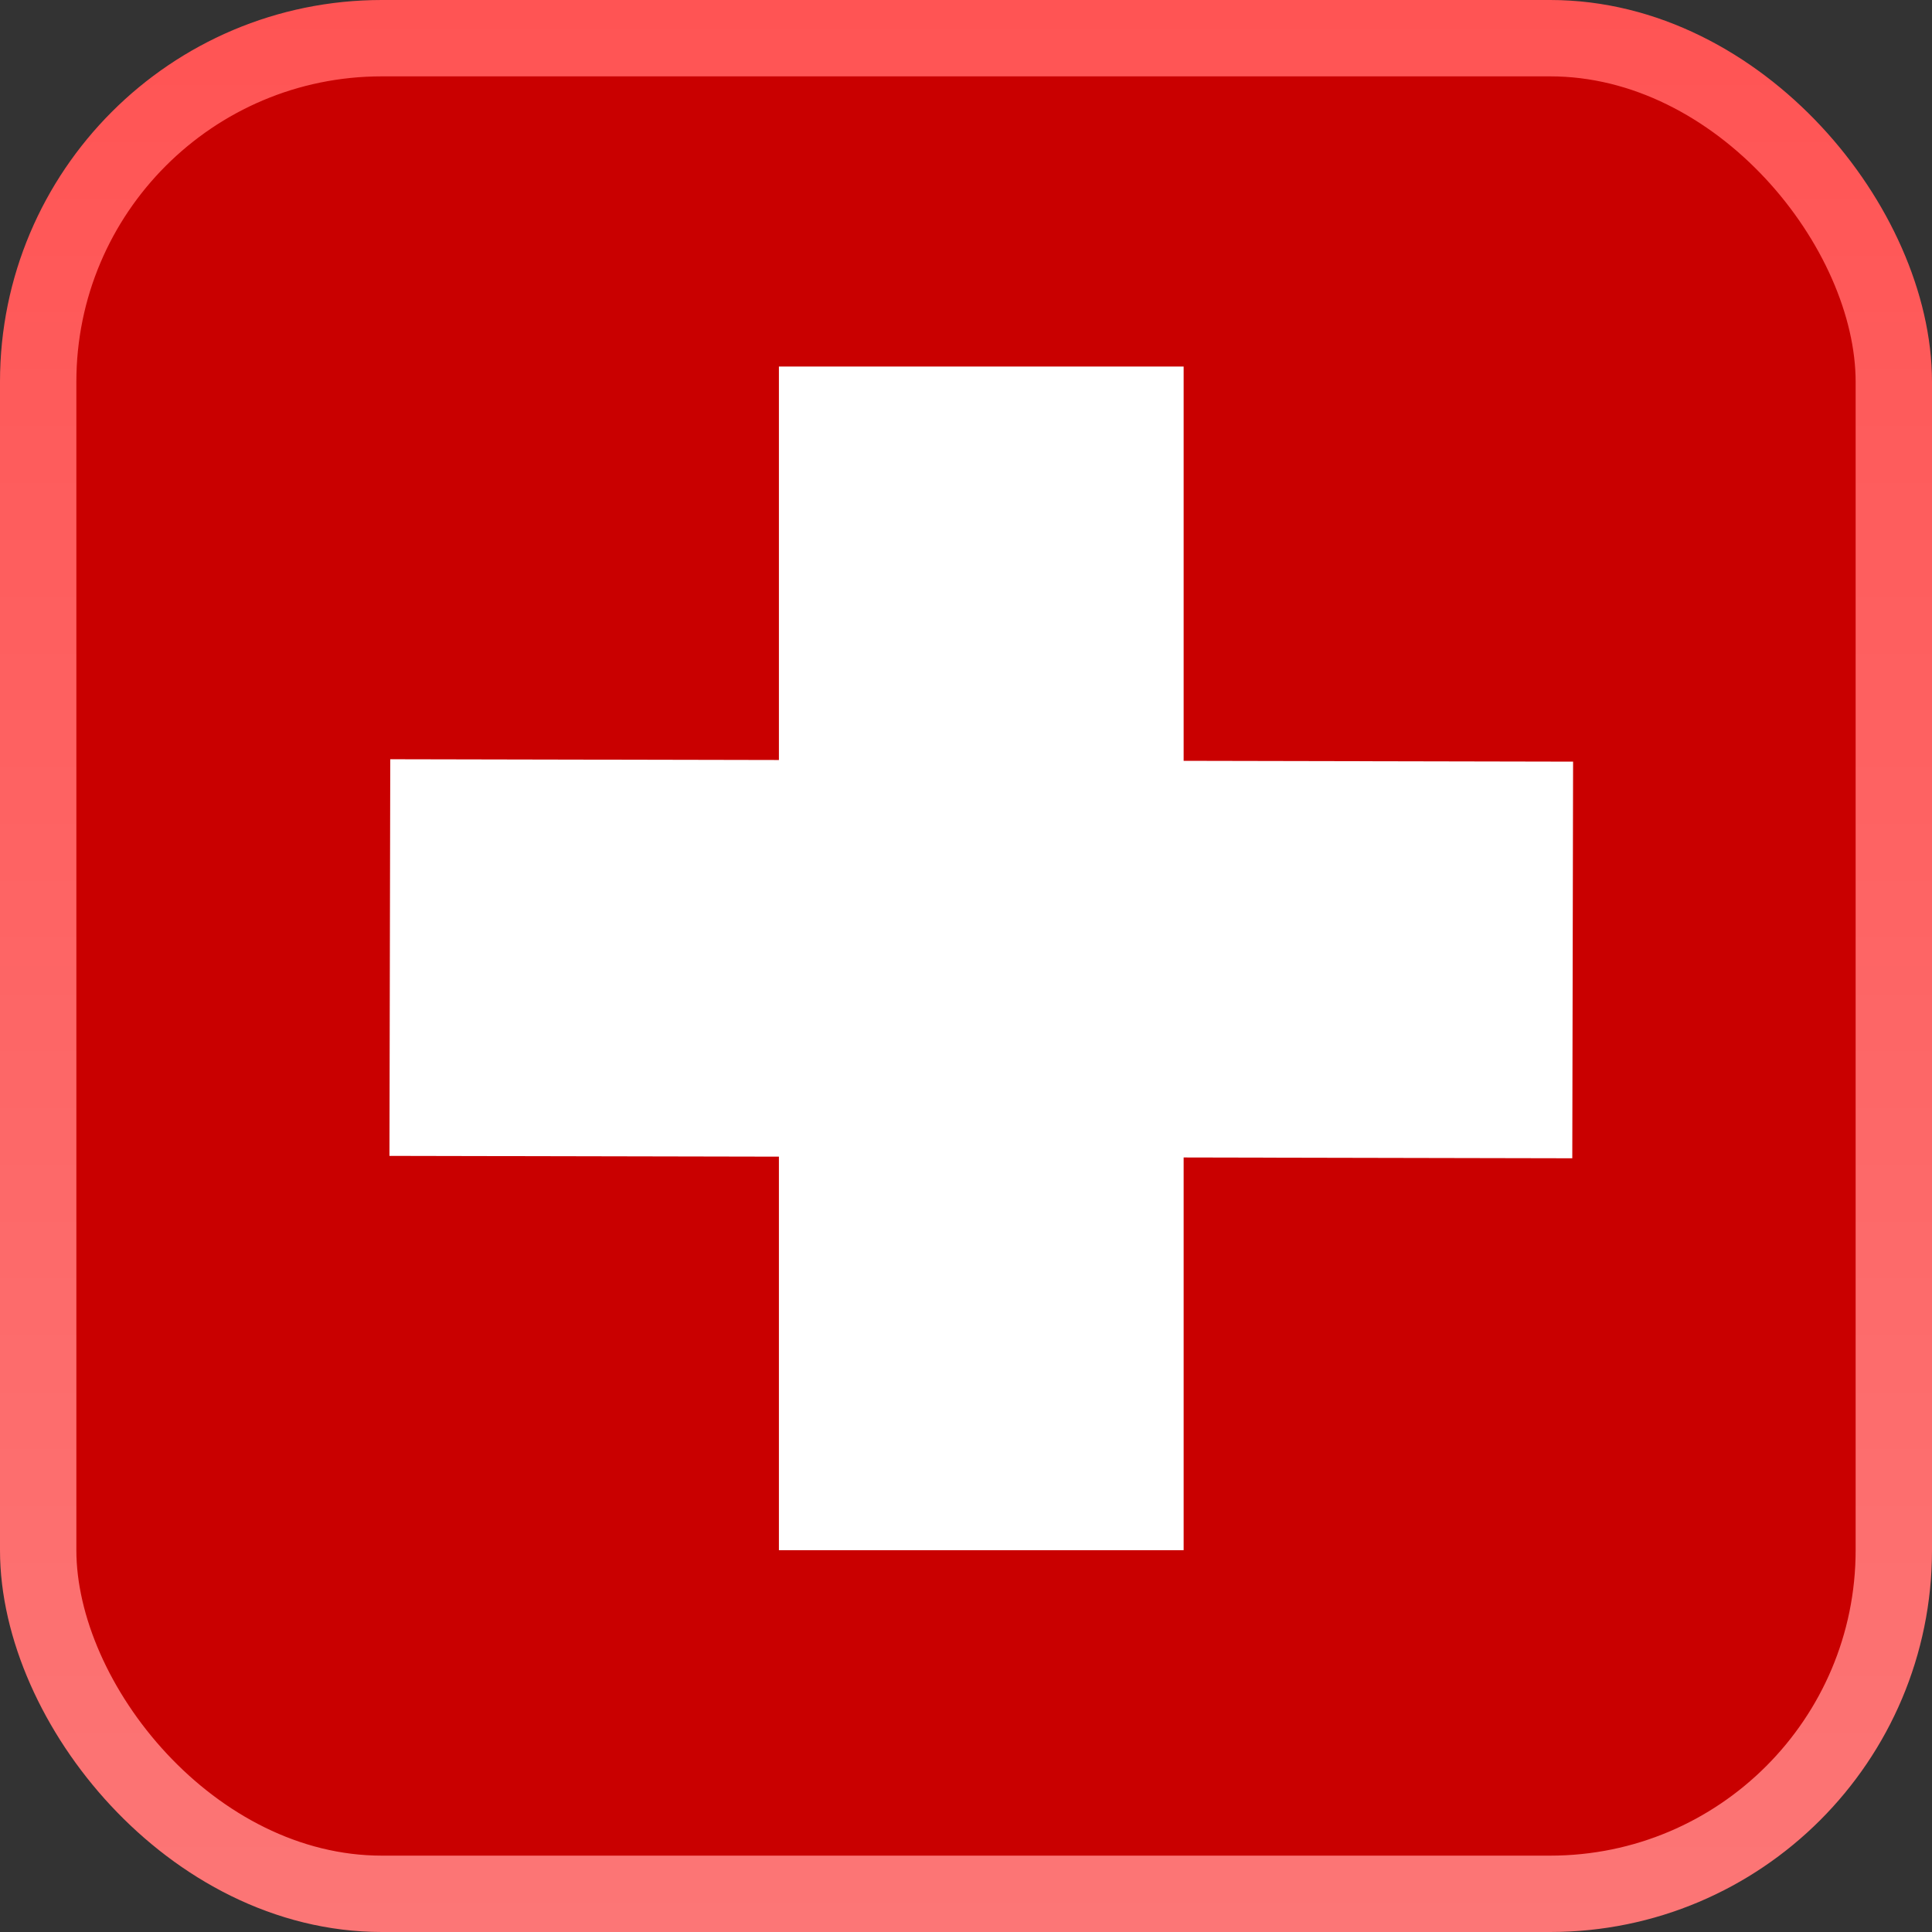
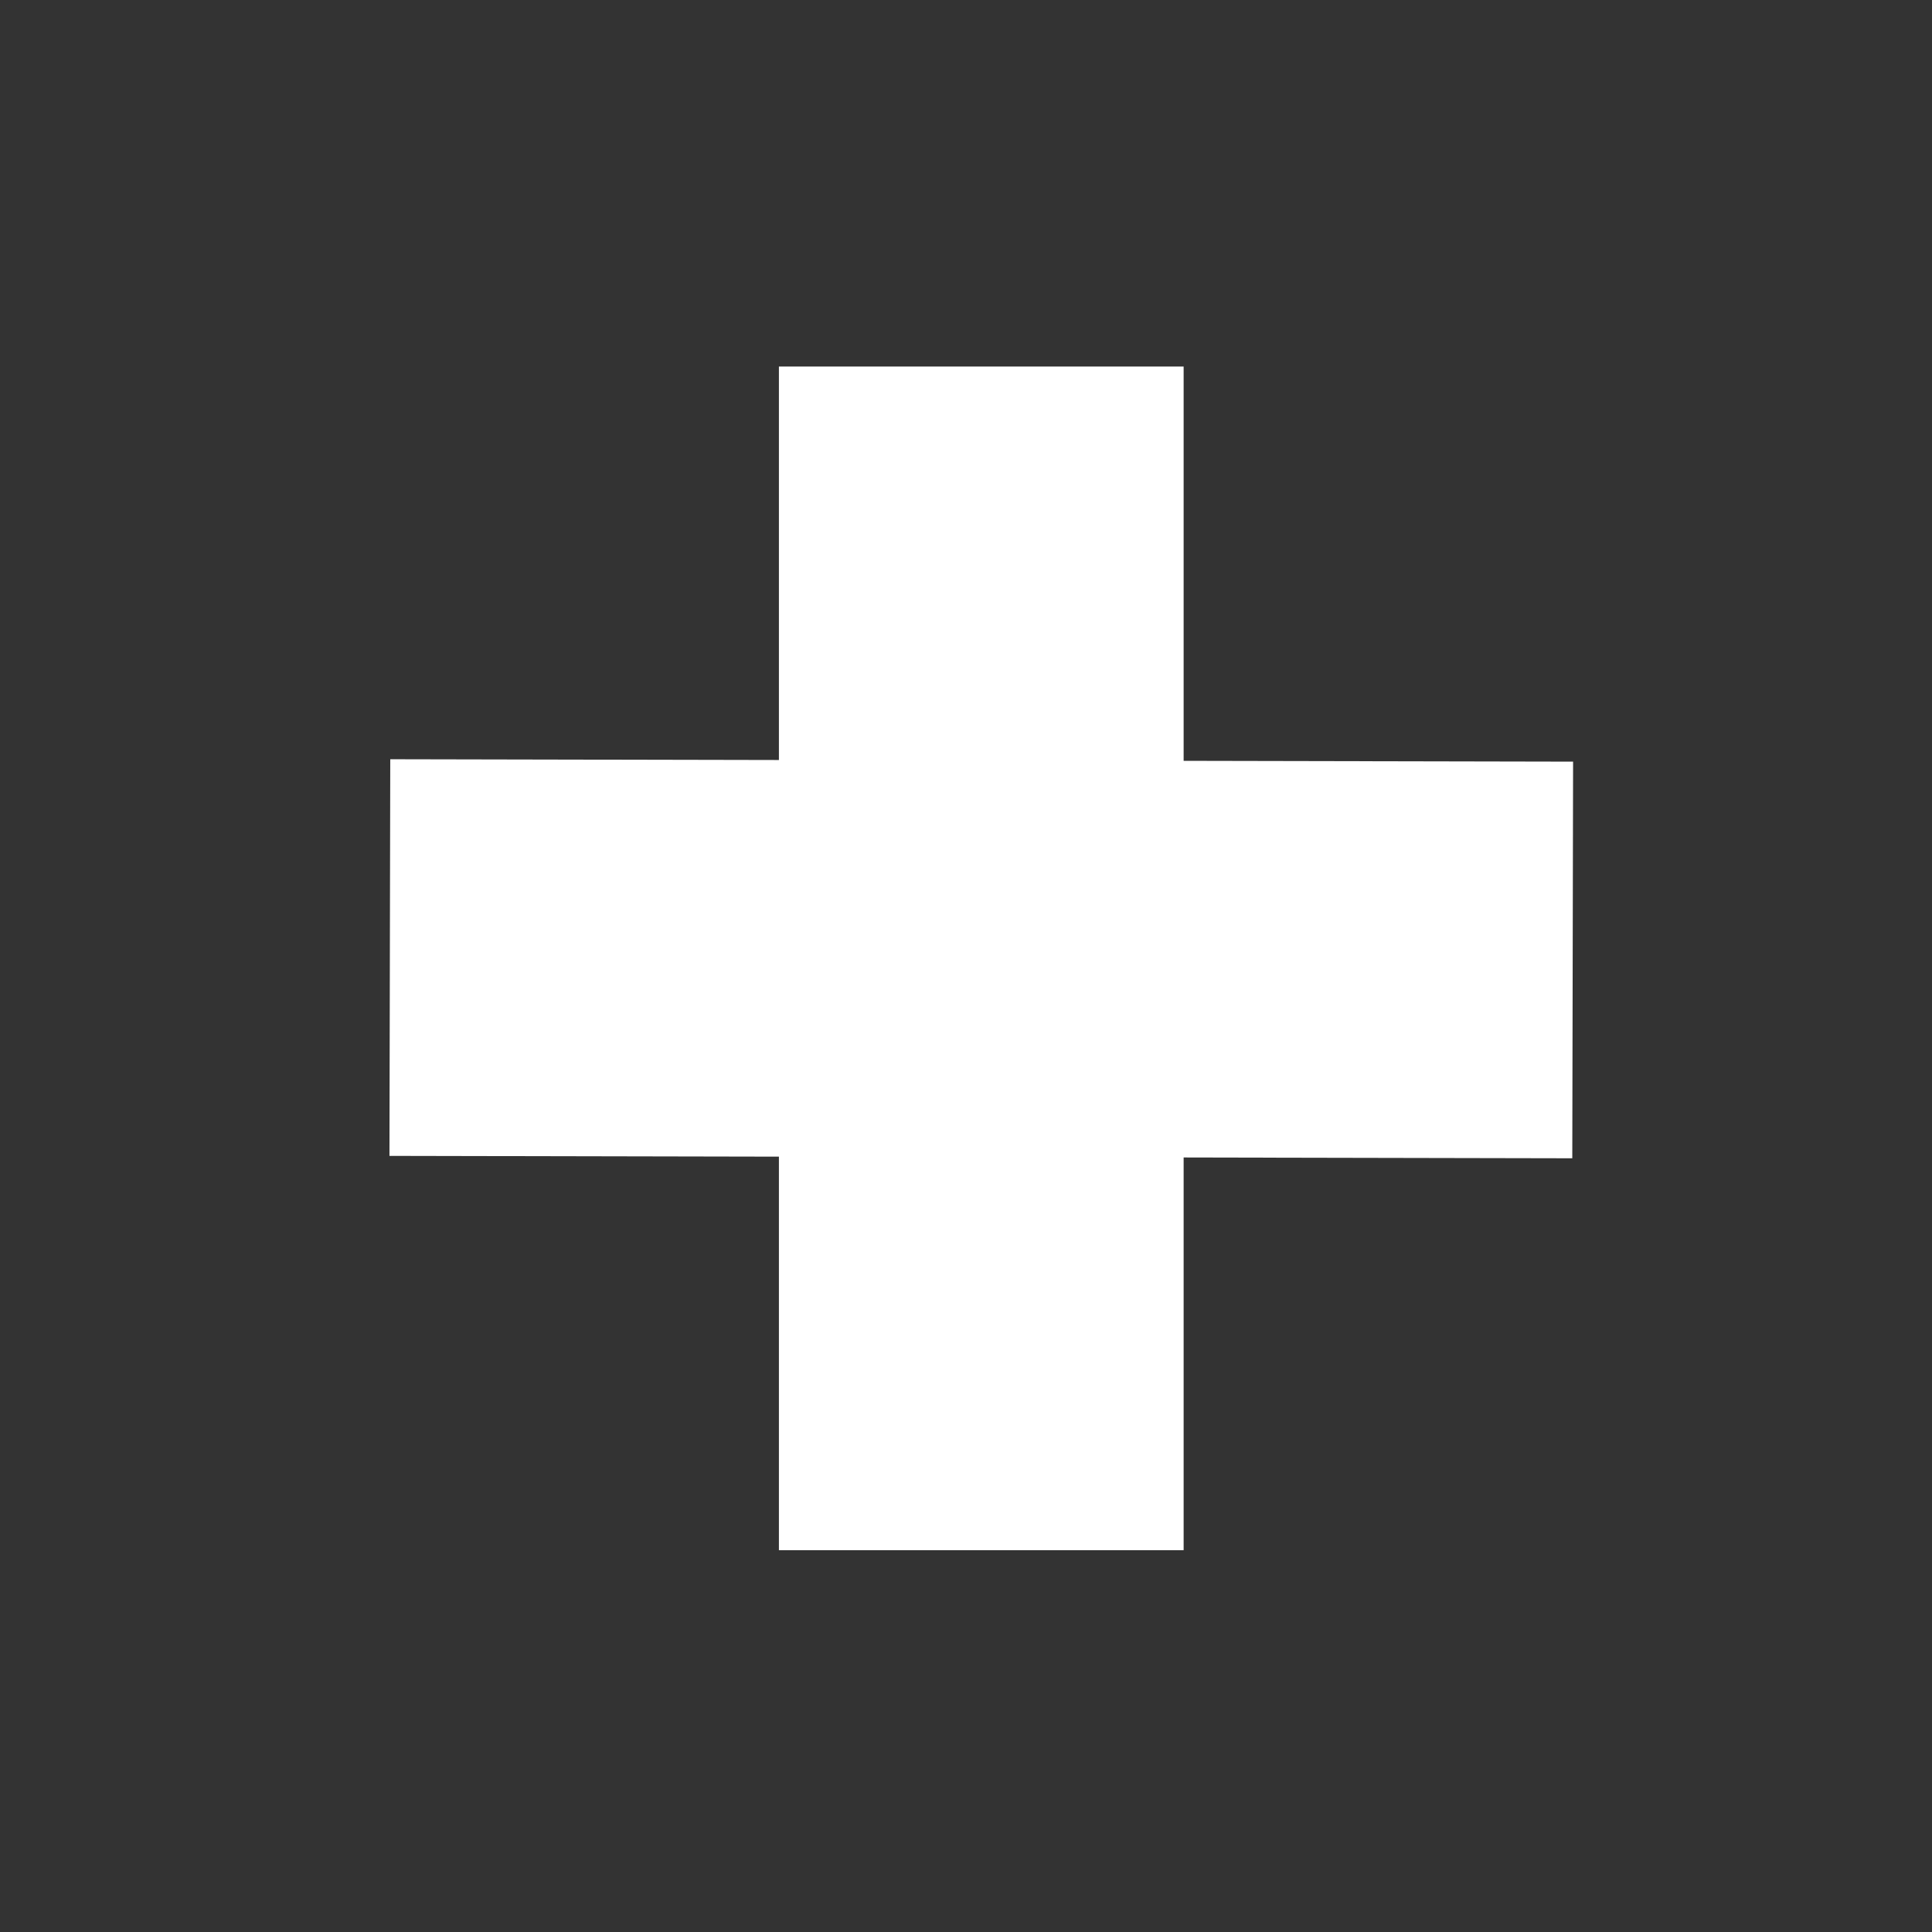
<svg xmlns="http://www.w3.org/2000/svg" width="253" height="253" viewBox="0 0 253 253" fill="none">
  <rect x="0" y="0" width="253" height="253" fill="#333333" stroke="none" />
-   <rect x="5" y="5" width="243" height="243" rx="45" fill="#C90000" stroke="url(#paint0_linear)" stroke-width="10" />
  <rect x="102" y="48" width="53" height="155" fill="white" />
  <rect x="51" y="151.366" width="51.941" height="154.895" transform="rotate(-89.884 51 151.366)" fill="white" />
  <defs>
    <linearGradient id="paint0_linear" x1="126.5" y1="0" x2="126.5" y2="253" gradientUnits="userSpaceOnUse">
      <stop stop-color="#FF5454" />
      <stop offset="1" stop-color="#FC7676" />
    </linearGradient>
  </defs>
</svg>